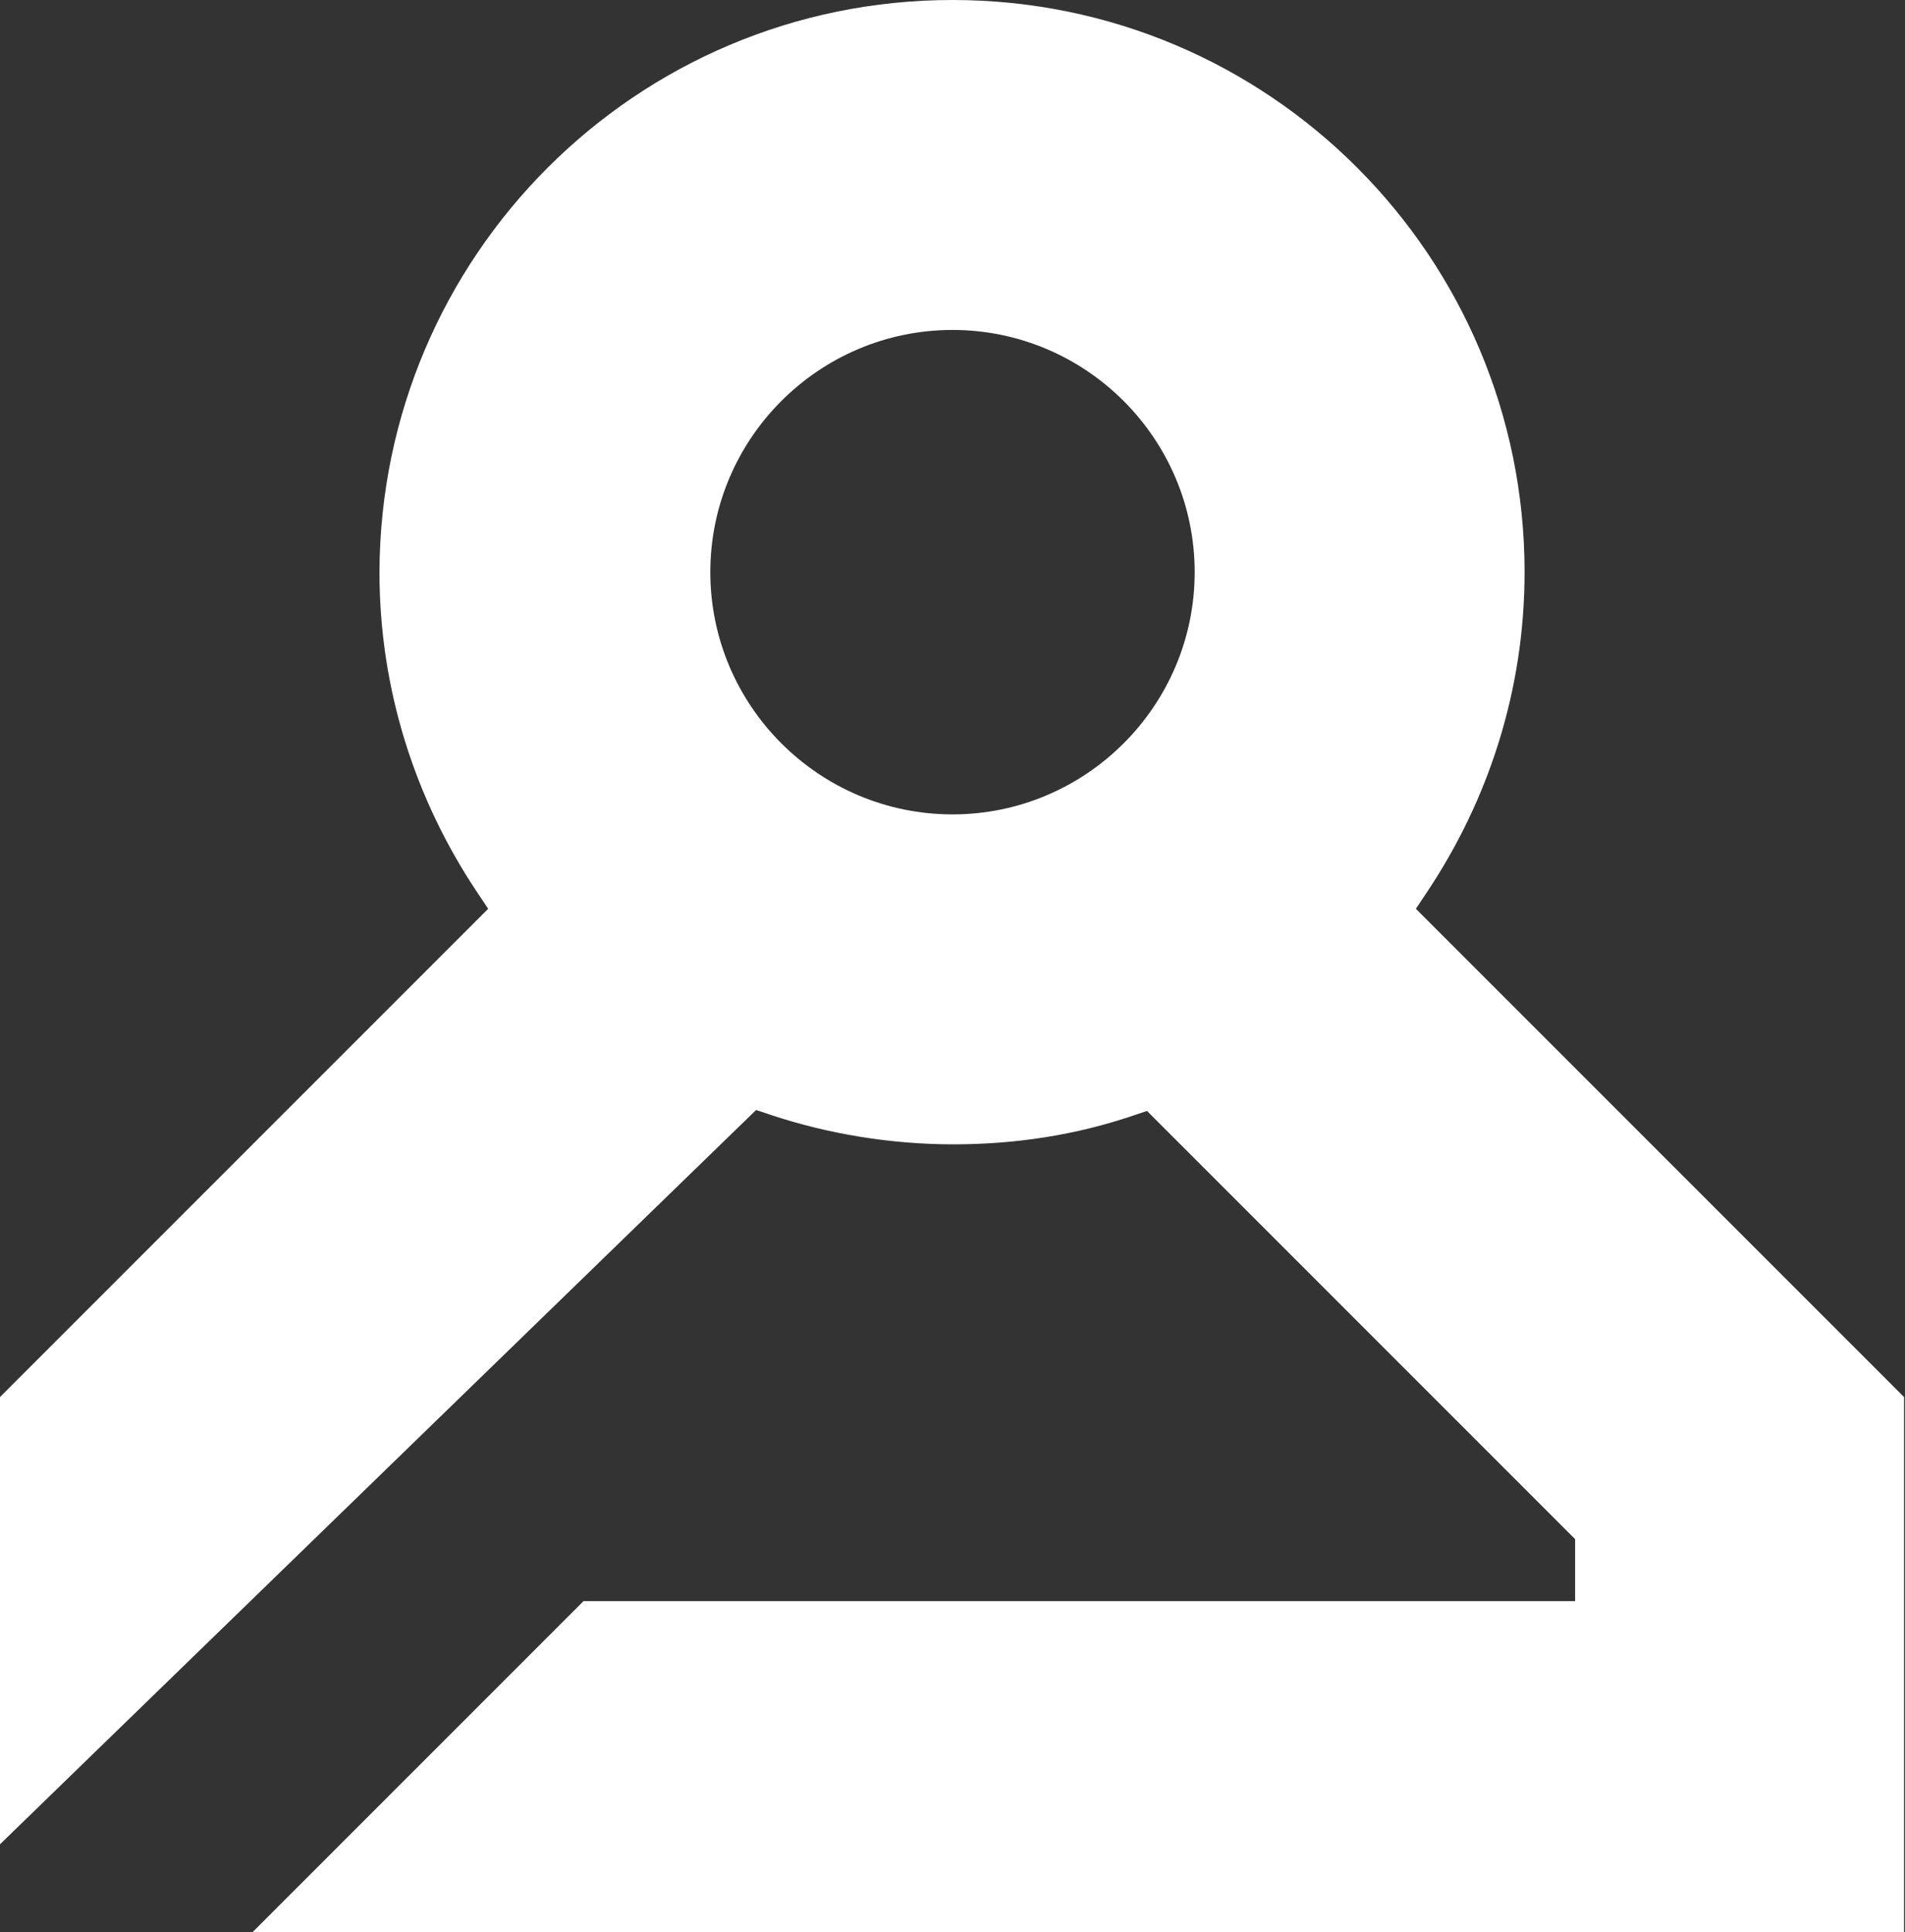
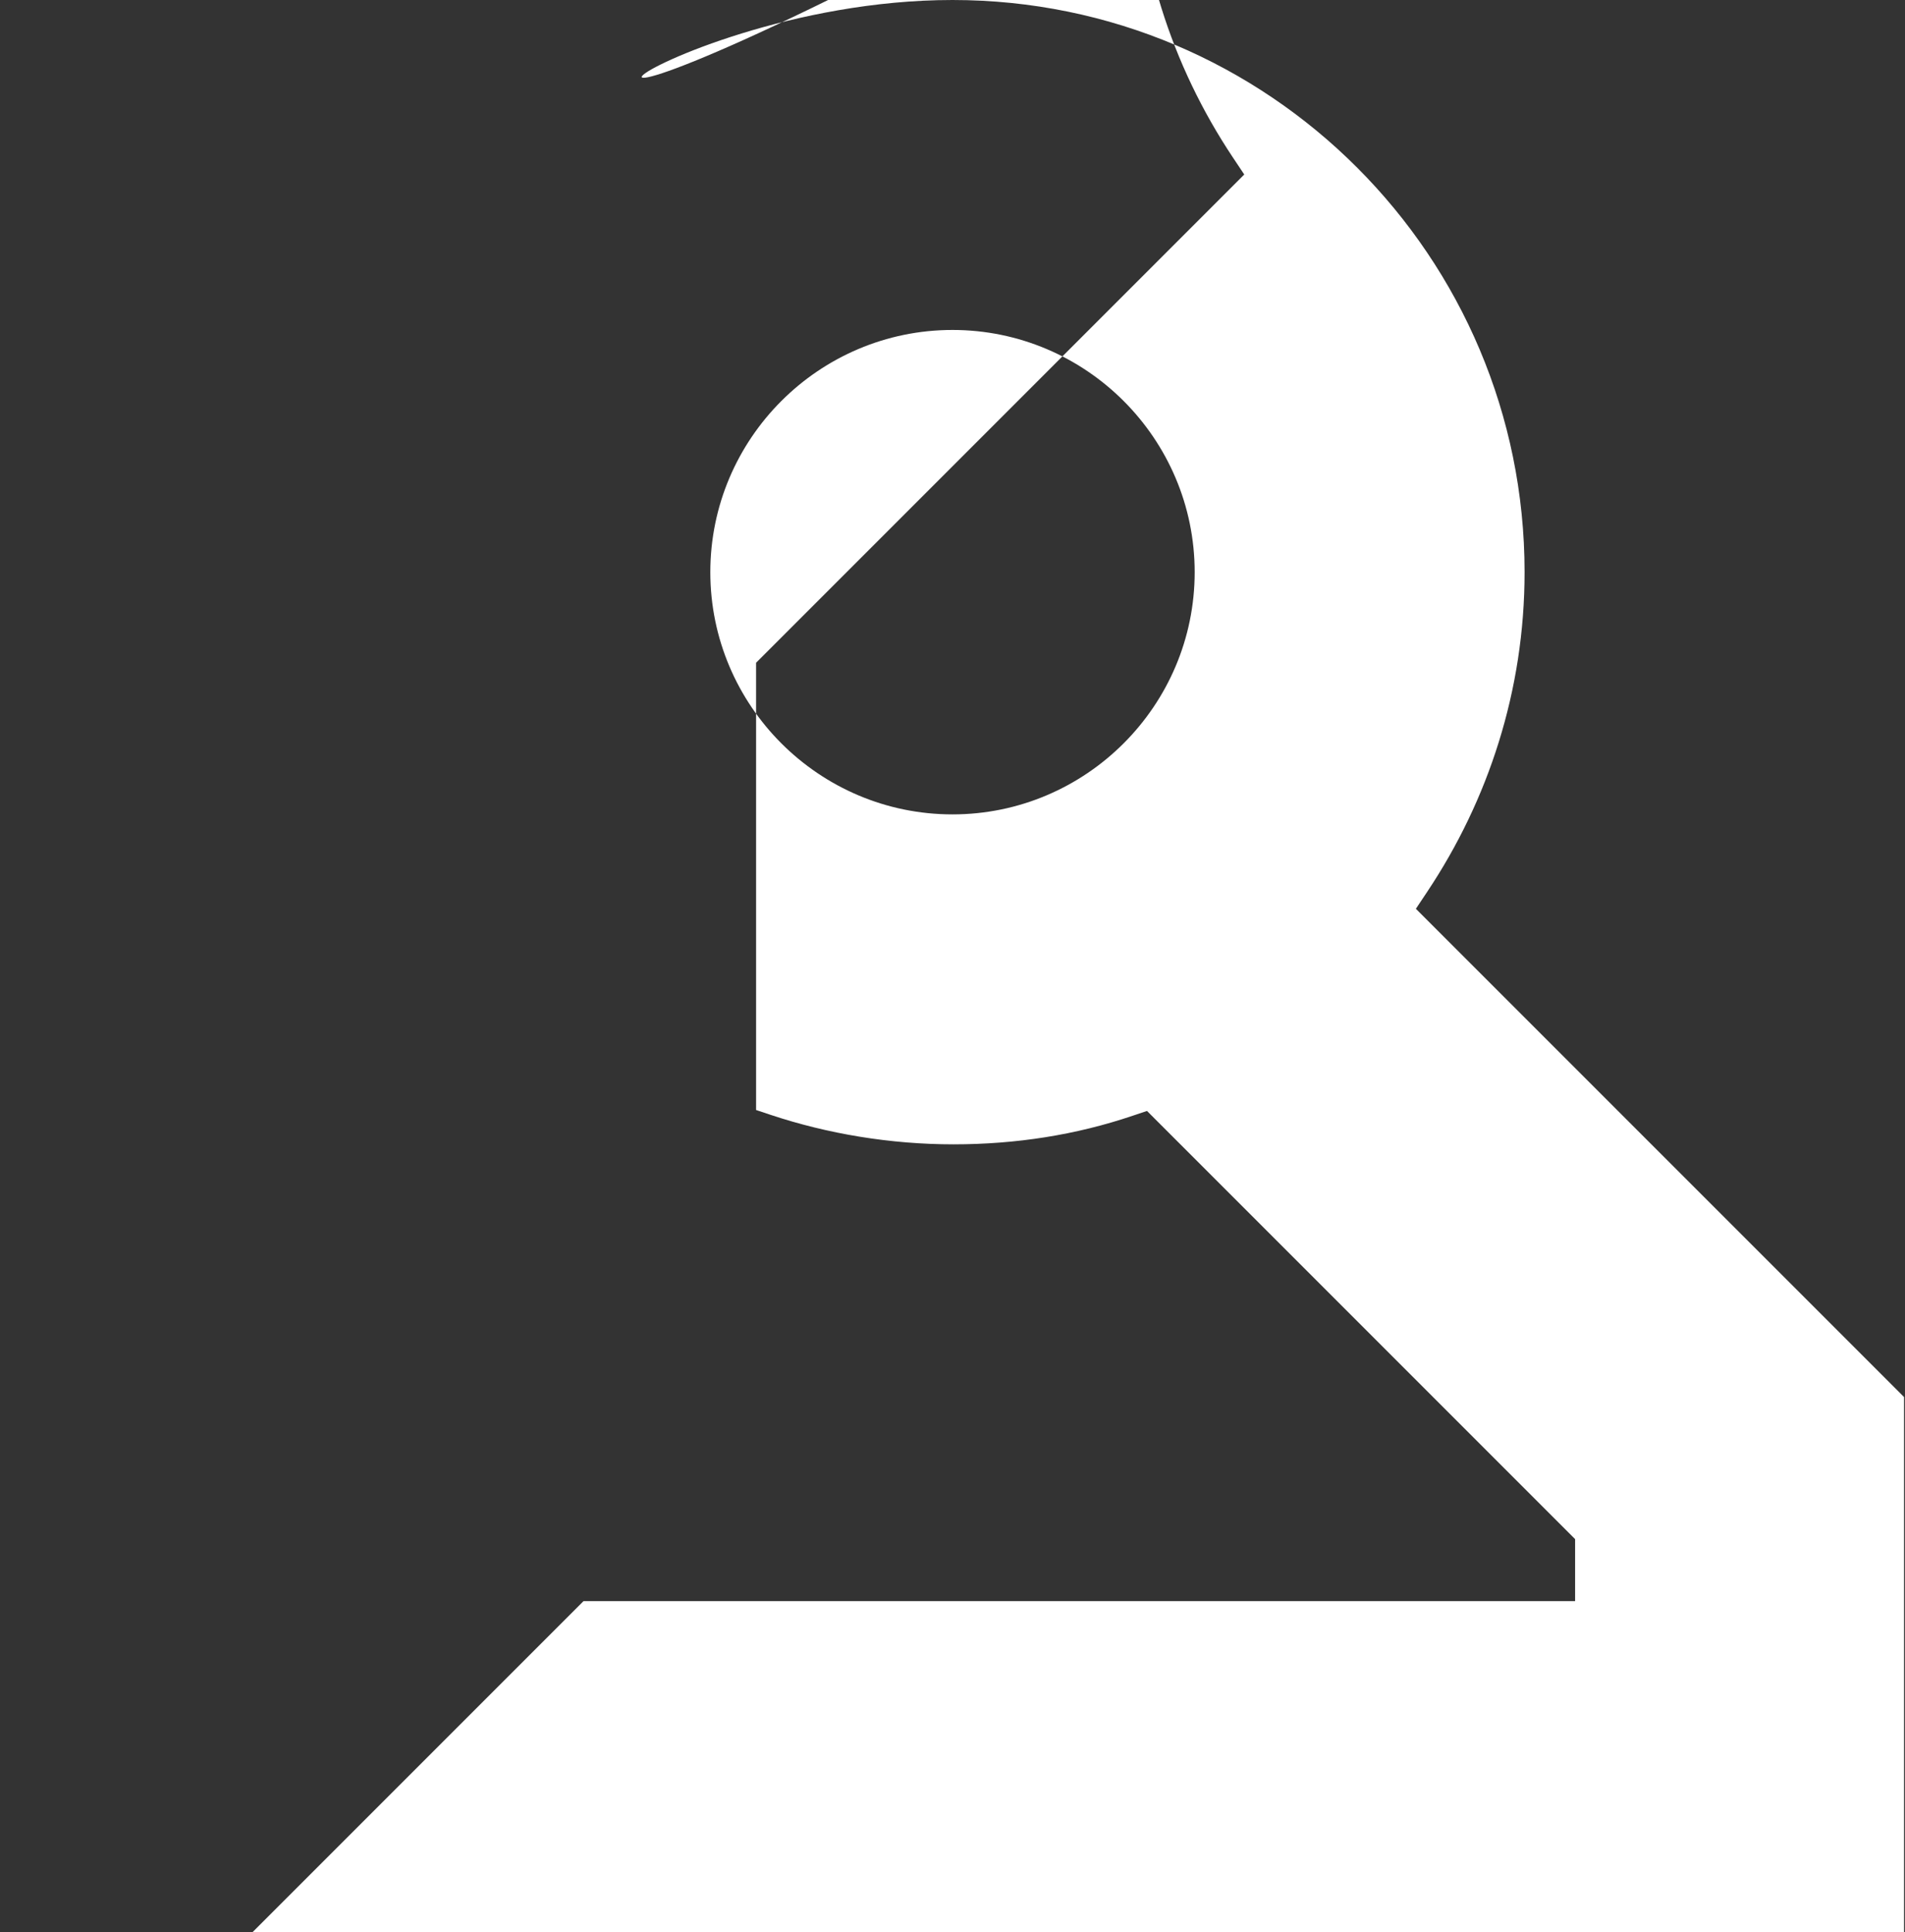
<svg xmlns="http://www.w3.org/2000/svg" id="Layer_2" data-name="Layer 2" viewBox="0 0 19.98 20.26">
  <rect x="0" y="0" width="19.98" height="20.26" fill="#333333" stroke="none" />
  <defs>
    <style>
      .cls-1 {
        fill: #fff;
        fill-rule: evenodd;
      }
    </style>
  </defs>
  <g id="Dashboard">
-     <path class="cls-1" d="M14.97,9.35l-.12.18,5.12,5.12v5.61H2.65l3.47-3.47h10.4v-.65l-4.49-4.49-.15.05c-.59.2-1.22.3-1.88.3s-1.32-.11-1.92-.31l-.15-.05L0,19.34v-4.69l5.12-5.12-.12-.18c-.64-.96-1.02-2.11-1.02-3.35C3.99,2.69,6.67,0,9.99,0s6,2.69,6,6c0,1.24-.38,2.39-1.02,3.35ZM9.99,8.54c1.4,0,2.54-1.14,2.54-2.54s-1.14-2.54-2.54-2.54-2.54,1.14-2.54,2.54,1.14,2.54,2.54,2.54Z" />
+     <path class="cls-1" d="M14.97,9.35l-.12.18,5.12,5.12v5.61H2.65l3.47-3.47h10.4v-.65l-4.49-4.49-.15.05c-.59.2-1.22.3-1.88.3s-1.32-.11-1.92-.31l-.15-.05v-4.69l5.12-5.12-.12-.18c-.64-.96-1.02-2.11-1.02-3.35C3.99,2.69,6.67,0,9.99,0s6,2.69,6,6c0,1.24-.38,2.39-1.02,3.35ZM9.99,8.54c1.4,0,2.54-1.14,2.54-2.54s-1.14-2.54-2.54-2.54-2.54,1.14-2.54,2.54,1.14,2.54,2.54,2.54Z" />
  </g>
</svg>